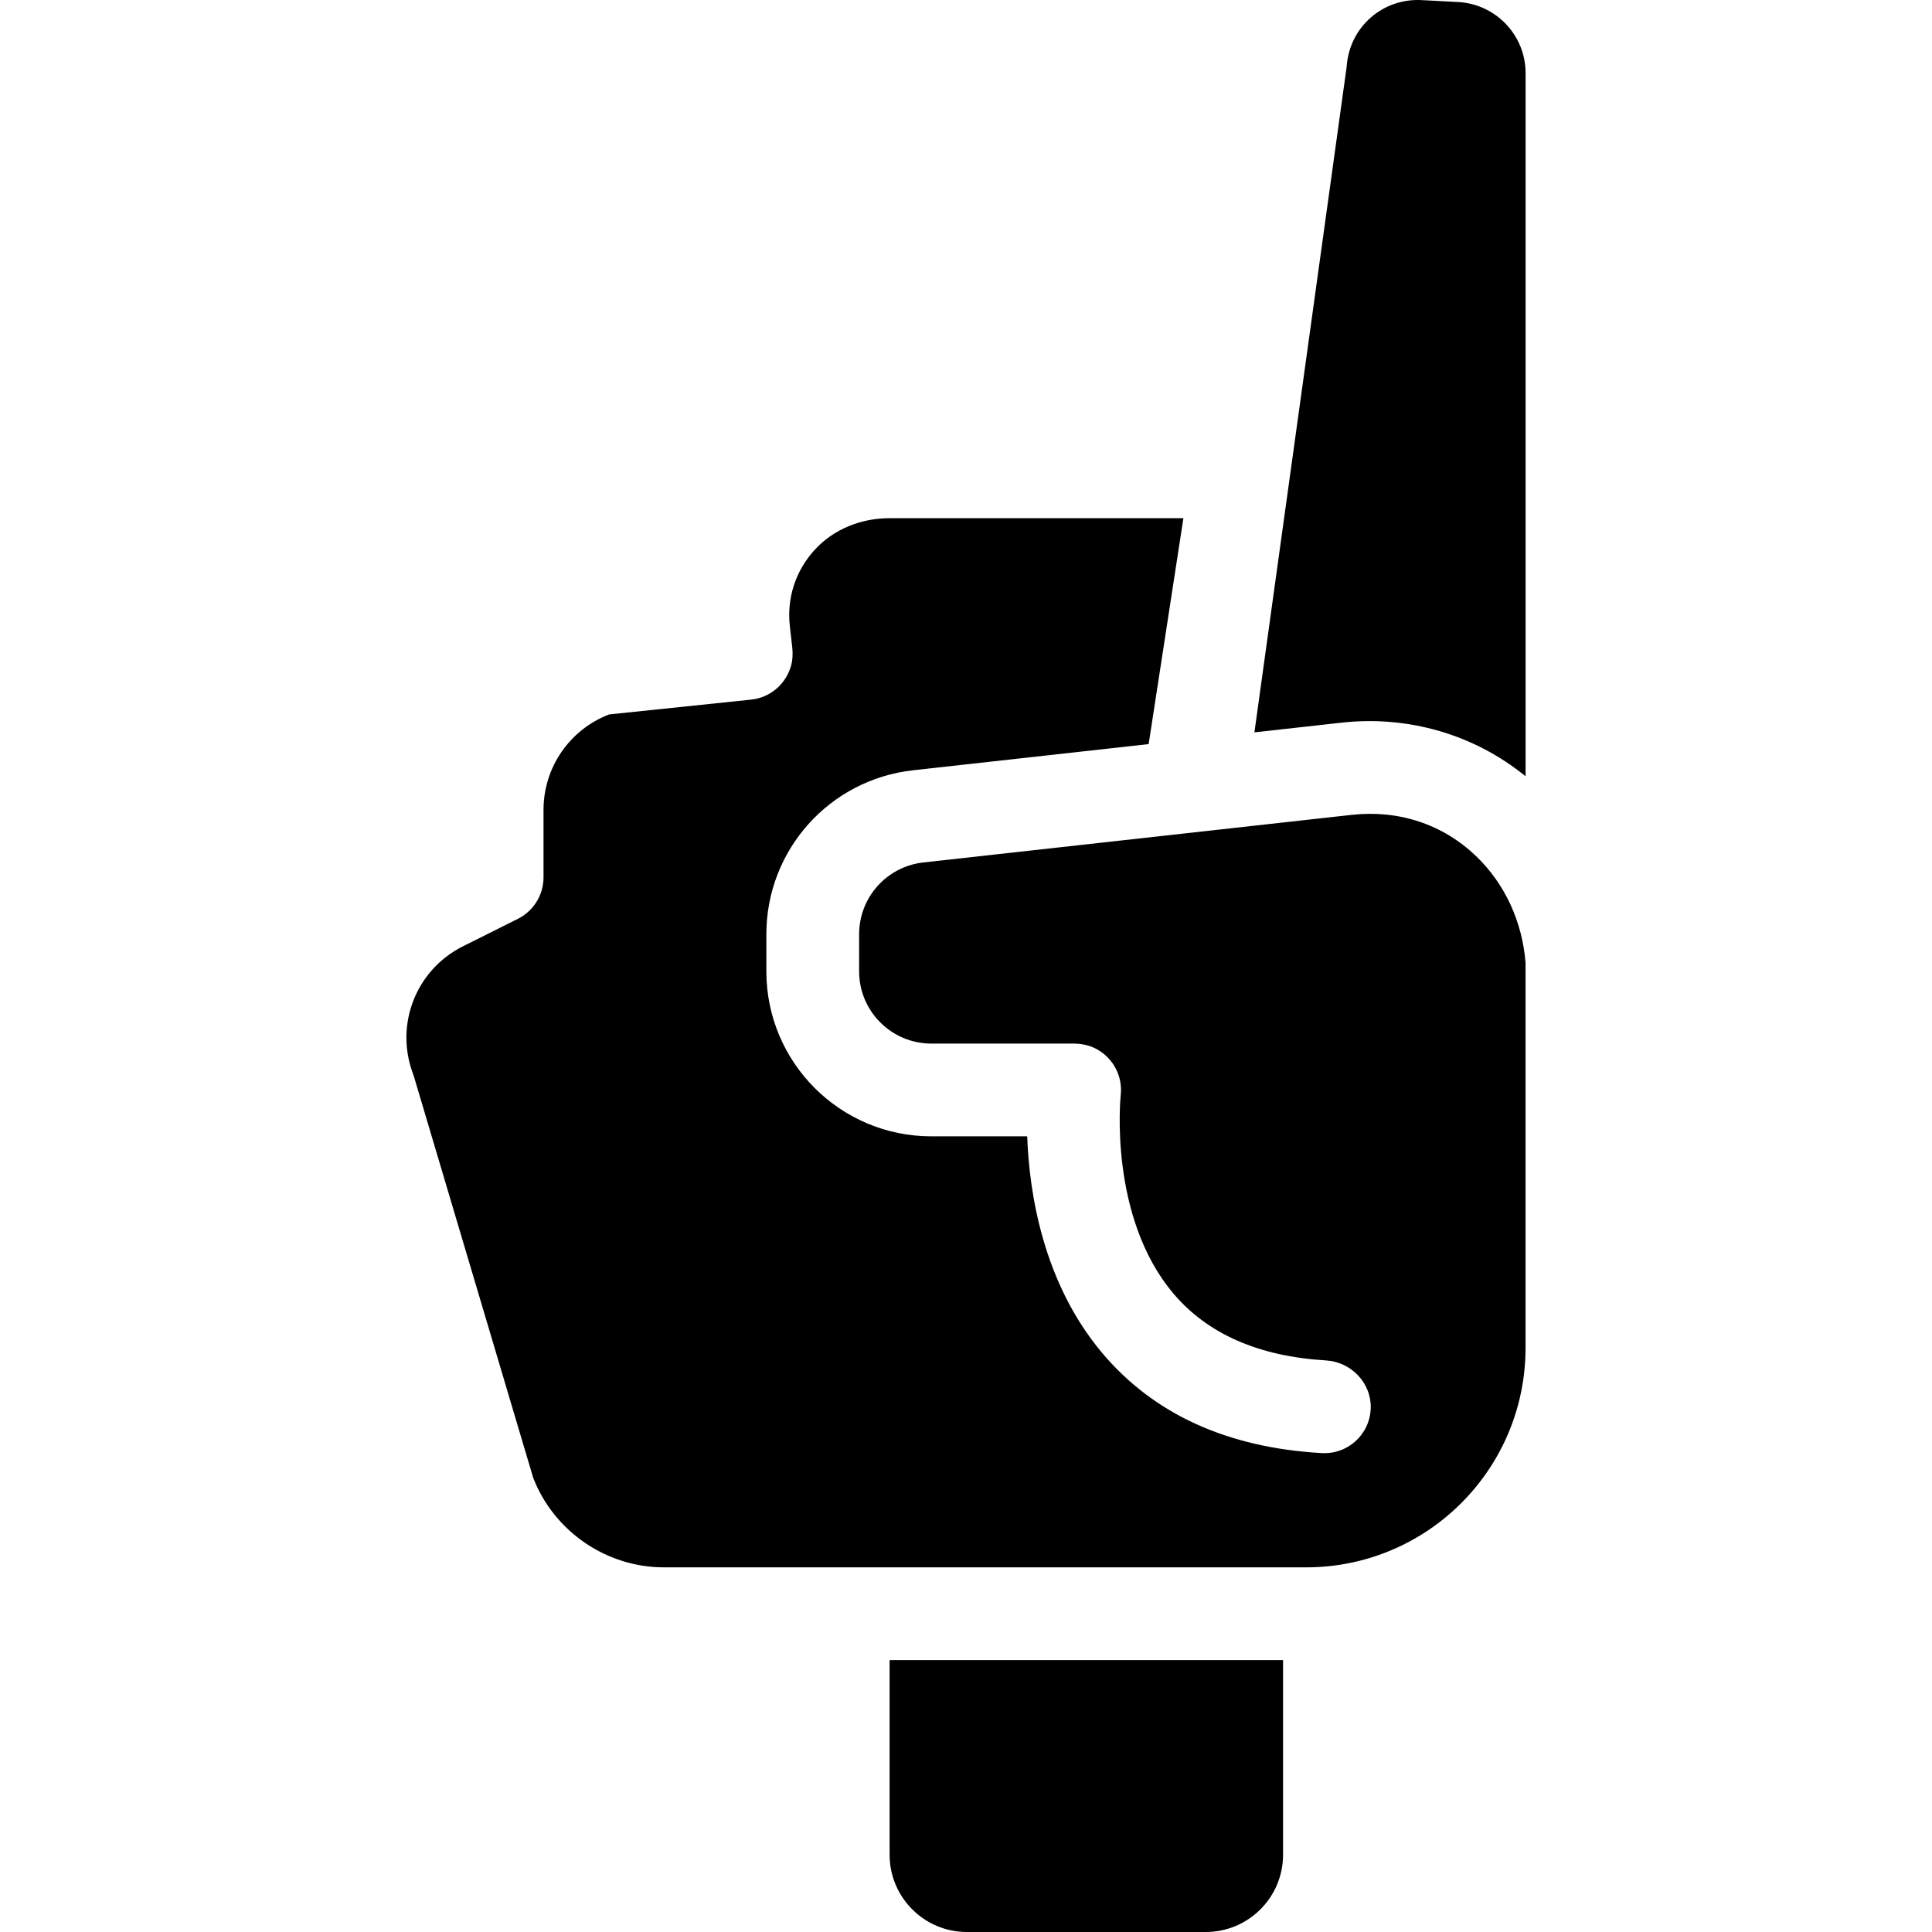
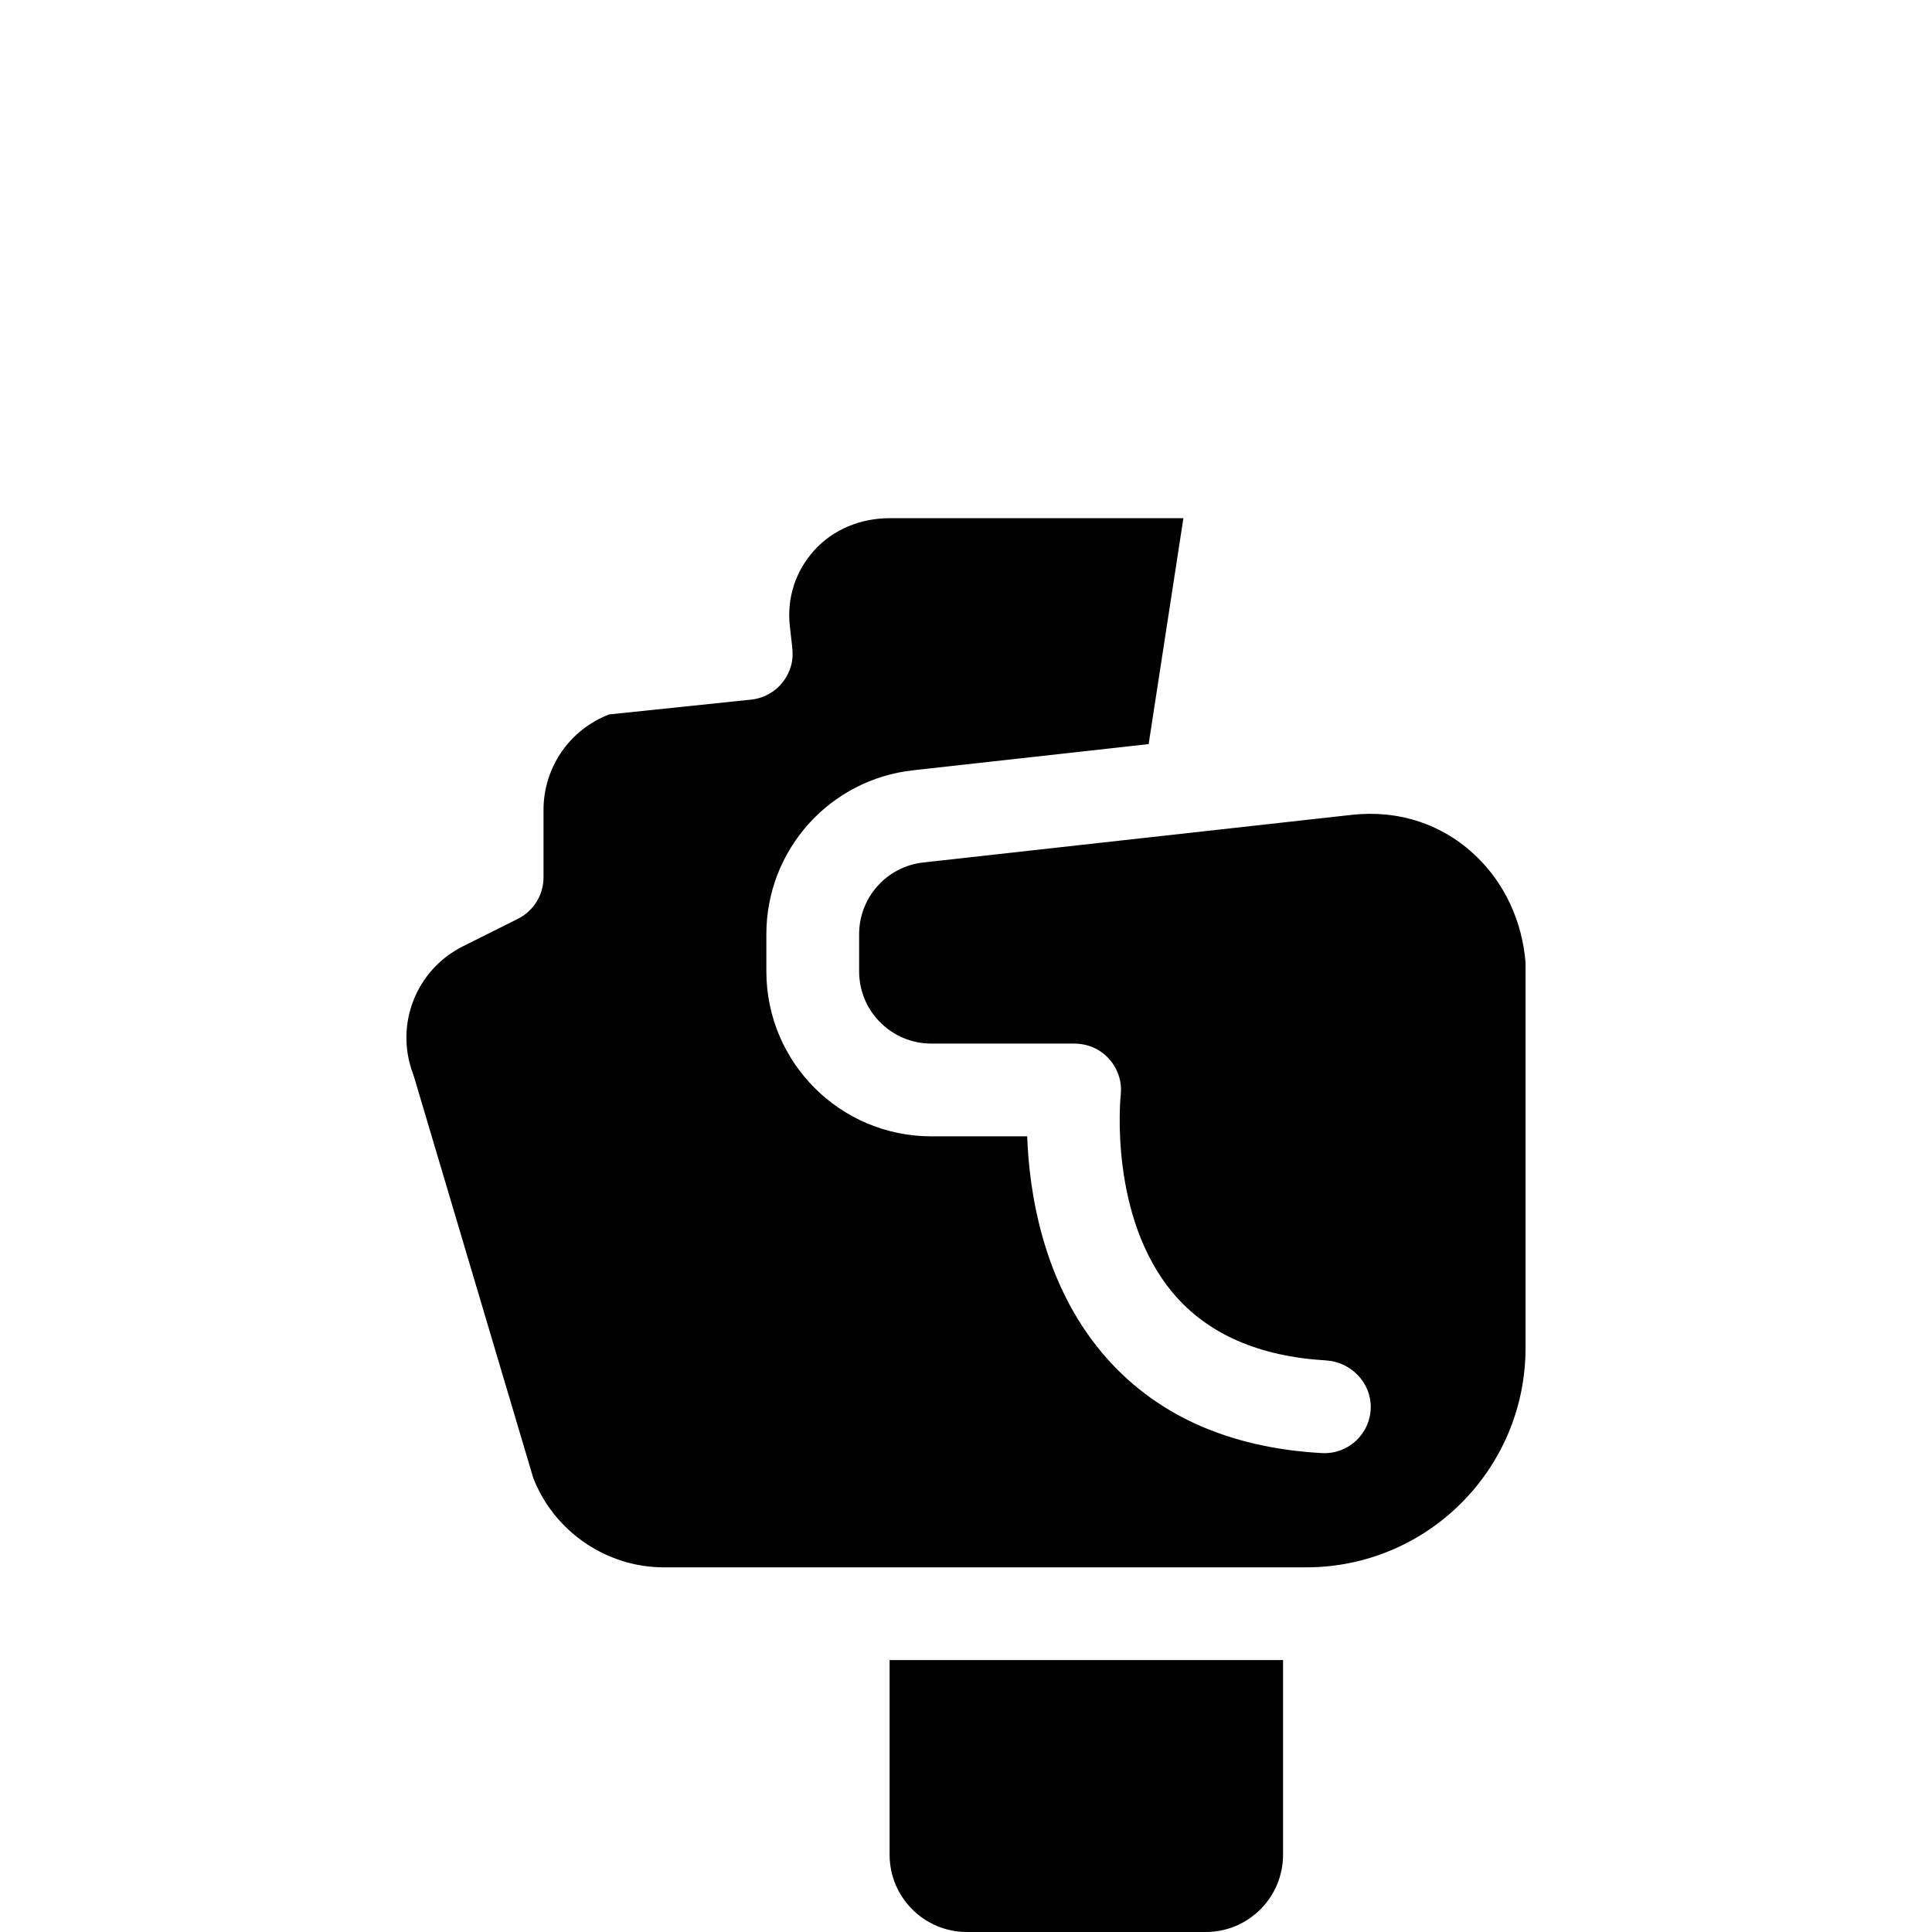
<svg xmlns="http://www.w3.org/2000/svg" fill="#000000" height="800px" width="800px" version="1.1" id="Capa_1" viewBox="0 0 297 297" xml:space="preserve">
  <g>
    <path d="M234.521,148.028c-0.498-6.315-3.155-12.137-7.588-16.398c-5.103-4.908-11.893-7.167-19.132-6.365l-65.851,7.318   c-5.633,0.626-9.88,5.37-9.88,11.037v5.702c0,6.133,4.972,11.105,11.105,11.105h21.847c1.247,0,2.496,0.258,3.587,0.862   c2.627,1.455,3.998,4.273,3.671,7.088c-0.018,0.164-1.916,18.645,8.119,30.493c5.253,6.203,13.139,9.655,23.442,10.262   c3.818,0.225,6.946,3.419,6.879,7.243c-0.071,4.069-3.467,7.224-7.529,7.003c-14.486-0.813-25.842-5.99-33.752-15.386   c-9.147-10.866-11.224-24.729-11.532-33.306h-14.732c-14.008,0-25.365-11.356-25.365-25.365v-5.702   c0-12.942,9.701-23.78,22.565-25.208l36.203-4.023l5.342-34.726l-45.208,0c-4.355,0-8.614,1.694-11.532,4.927   c-2.913,3.228-4.248,7.389-3.757,11.704l0.364,3.203c0.113,0.993,0.072,2.01-0.216,2.967c-0.866,2.876-3.316,4.797-6.11,5.088   l-21.822,2.276c-6.061,2.325-10.086,8.137-10.086,14.679l0.001,10.366c0,2.701-1.525,5.169-3.941,6.377l-8.437,4.218   c-7.218,3.61-10.524,12.029-7.691,19.586c0.058,0.155,0.11,0.313,0.158,0.472l18.322,61.646   c3.195,8.247,11.243,13.771,20.101,13.771h98.719c18.63,0,33.732-15.102,33.732-33.732V148.028z" />
-     <path d="M206.227,111.093c10.308-1.145,20.455,1.85,28.295,8.244V11.14c-0.036-5.748-4.594-10.523-10.377-10.829l-5.618-0.296   c-5.948-0.308-11.013,4.103-11.494,10.056c-0.011,0.134-0.026,0.269-0.045,0.403l-14.15,102.108L206.227,111.093z" />
    <path d="M197.241,255.202h-60.485v29.914c0,6.563,5.321,11.884,11.884,11.884h36.716c6.563,0,11.884-5.321,11.884-11.884V255.202z" />
  </g>
</svg>